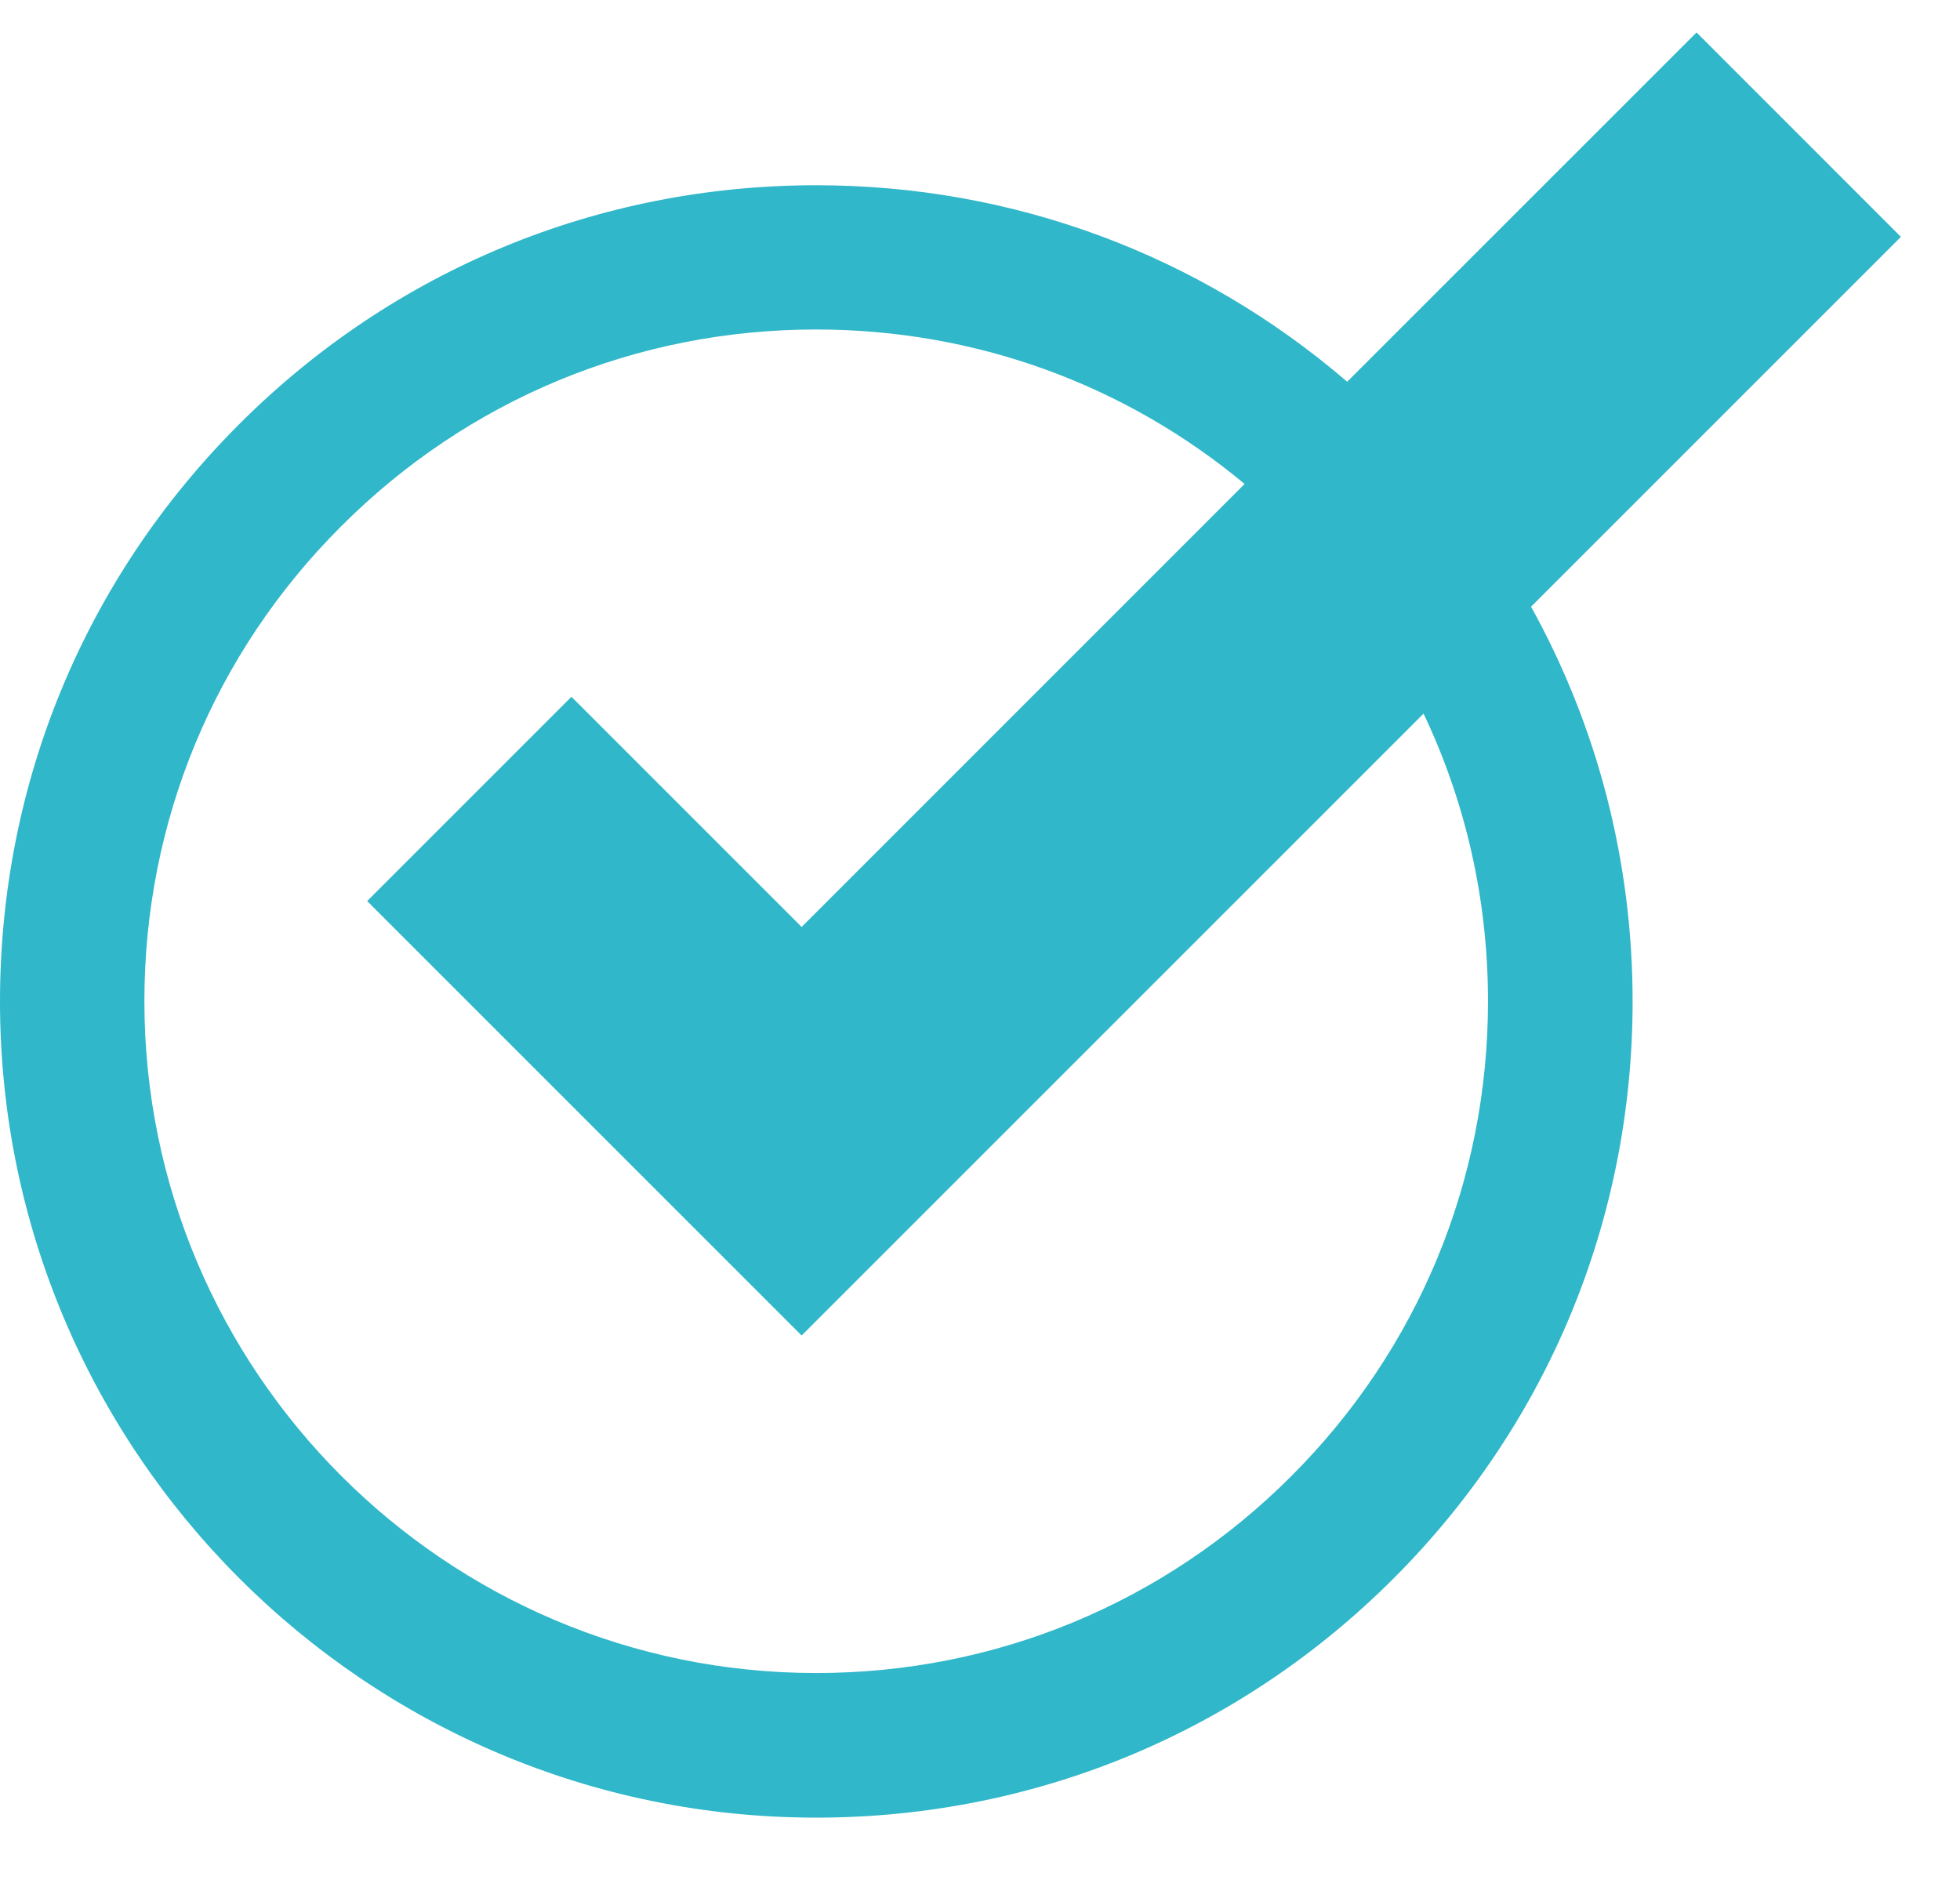
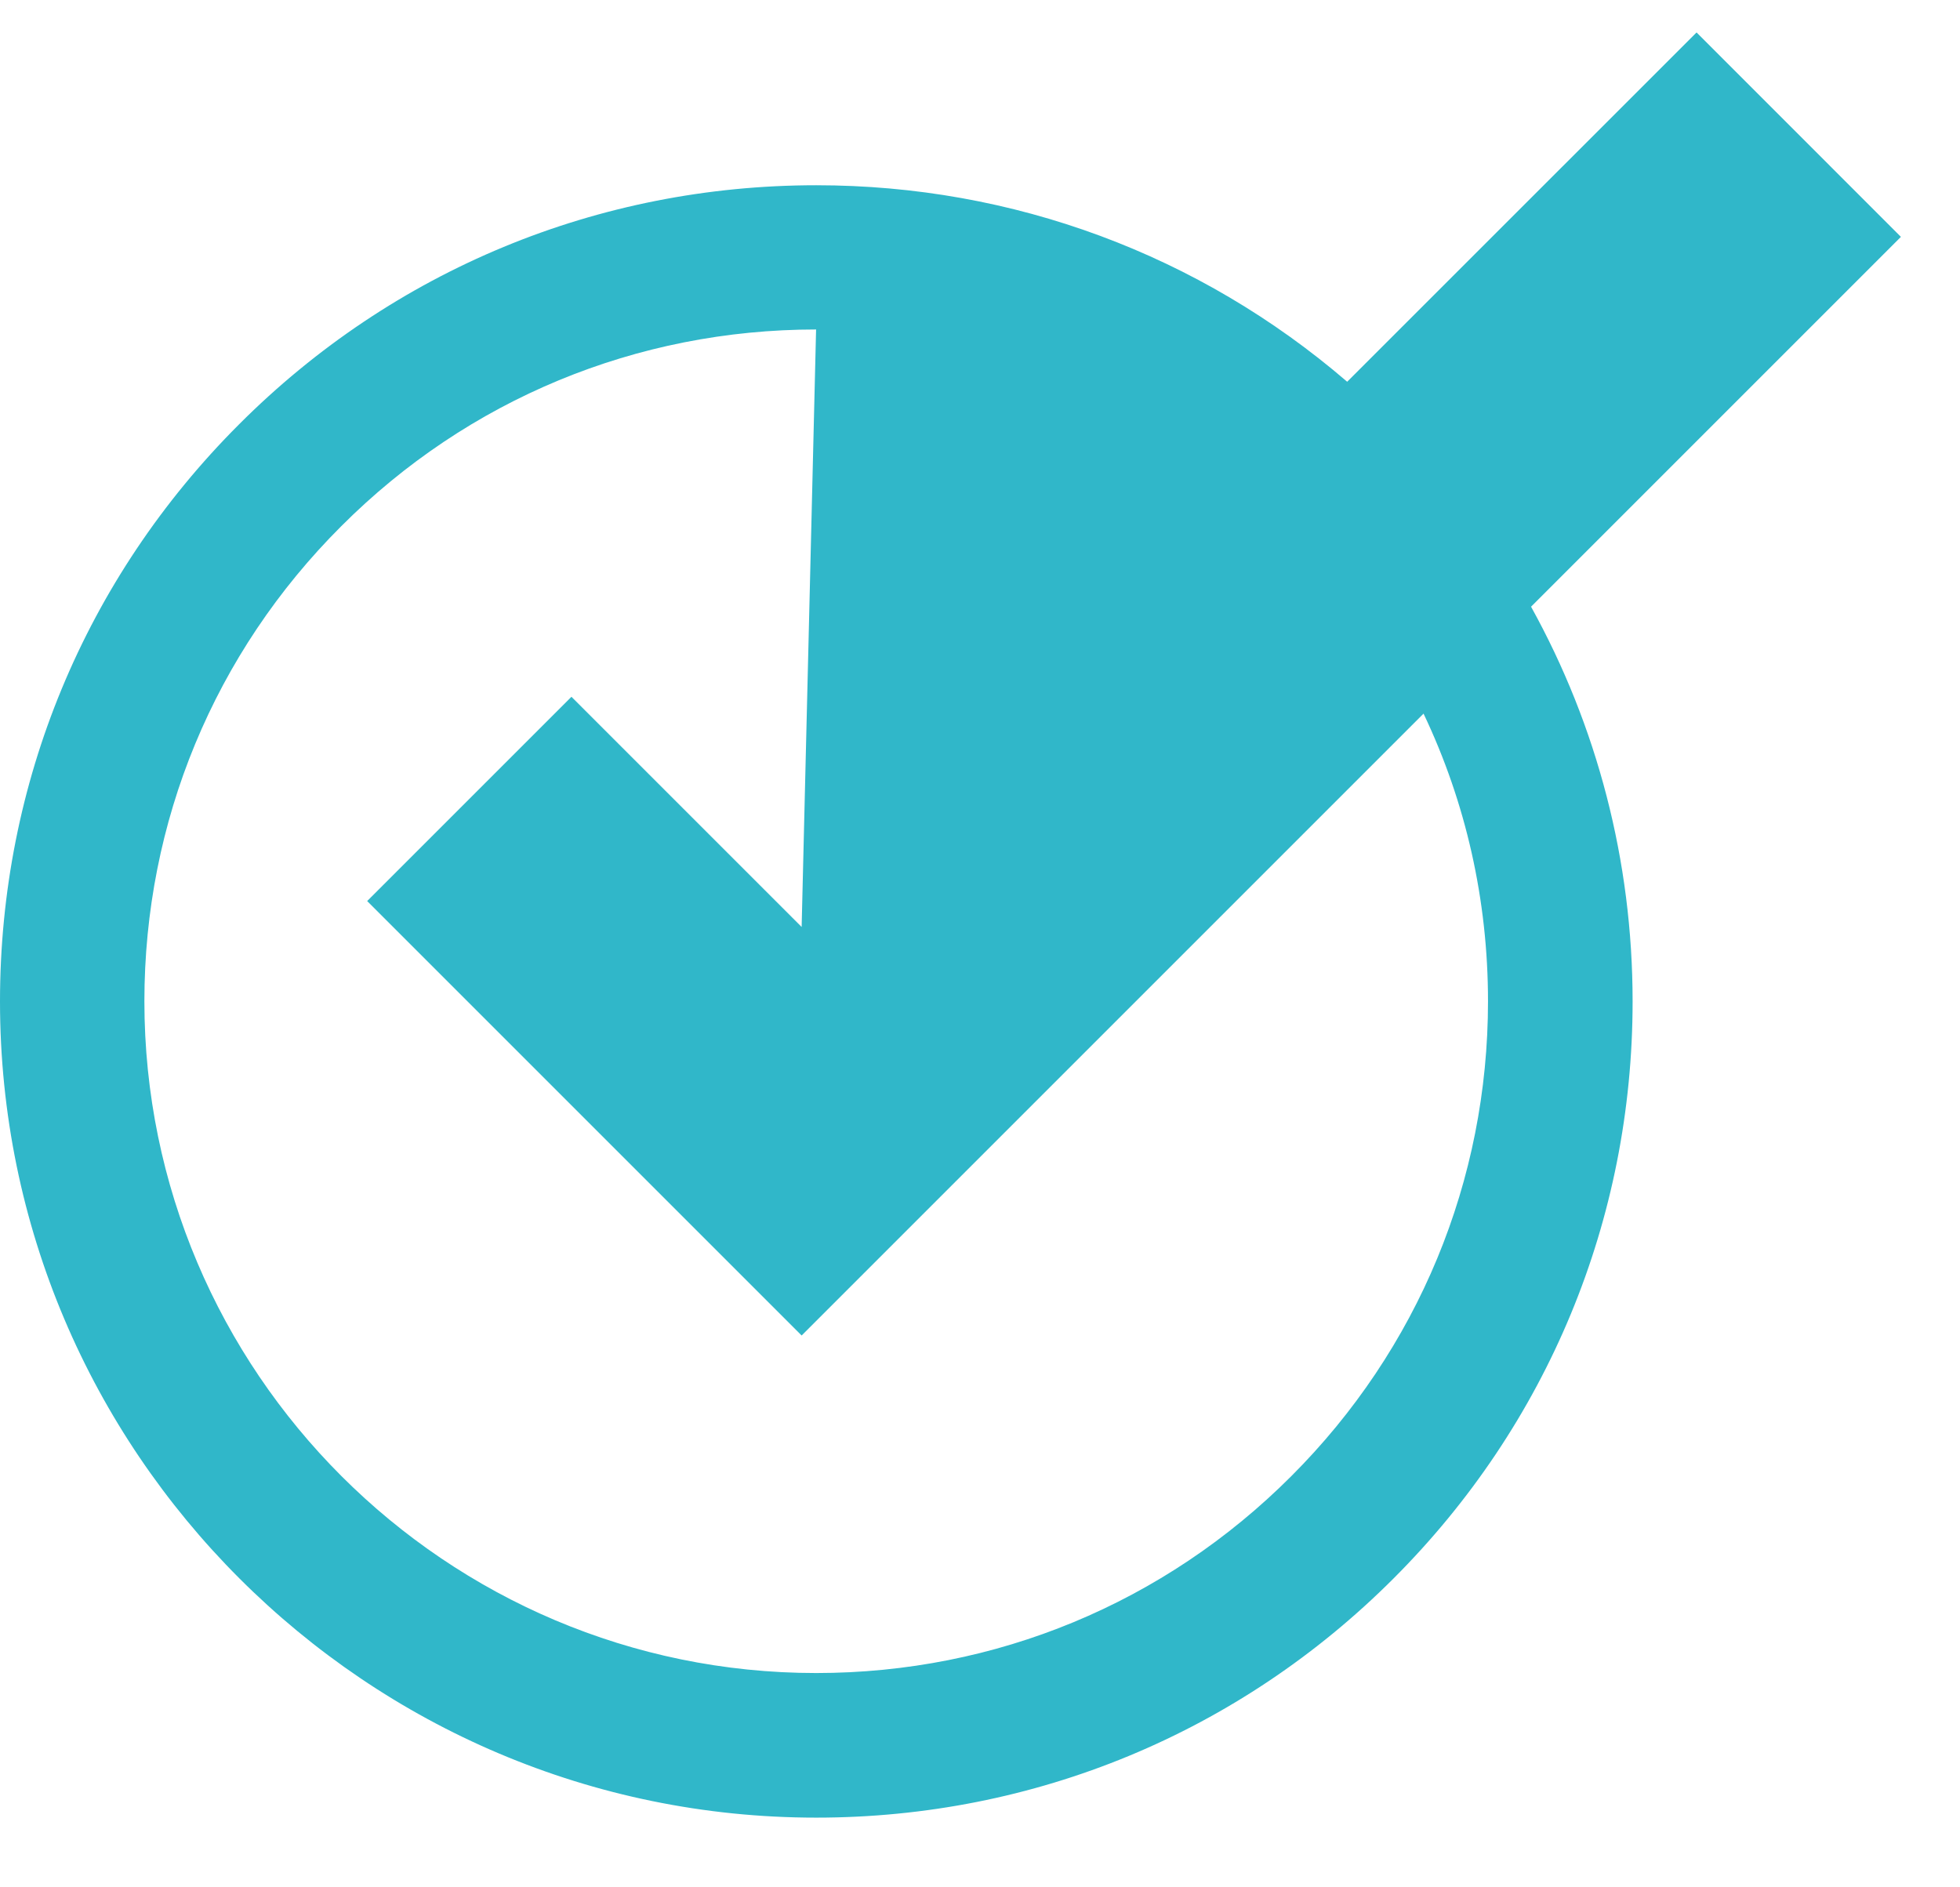
<svg xmlns="http://www.w3.org/2000/svg" width="27" height="26" viewBox="0 0 27 26" fill="none">
-   <path d="M18.558 5.259C16.523 3.509 13.959 2.552 11.244 2.552C8.239 2.552 5.416 3.721 3.294 5.845C1.169 7.968 0 10.791 0 13.796C0 19.997 5.044 25.04 11.244 25.04C14.249 25.04 17.072 23.871 19.195 21.747C21.319 19.624 22.49 16.801 22.49 13.796C22.49 11.862 22.002 10.003 21.091 8.358L26.186 3.263L23.371 0.447L18.558 5.259ZM20.498 13.794C20.498 16.266 19.535 18.59 17.787 20.337C16.04 22.085 13.716 23.048 11.244 23.048C6.142 23.048 1.989 18.897 1.989 13.793C1.989 11.32 2.951 8.996 4.7 7.25C6.446 5.501 8.77 4.539 11.242 4.539C13.424 4.539 15.489 5.289 17.145 6.667L11.043 12.77L7.872 9.599L5.058 12.413L11.043 18.398L19.61 9.831C20.193 11.055 20.498 12.4 20.498 13.794Z" fill="#30B7C9" />
+   <path d="M18.558 5.259C16.523 3.509 13.959 2.552 11.244 2.552C8.239 2.552 5.416 3.721 3.294 5.845C1.169 7.968 0 10.791 0 13.796C0 19.997 5.044 25.04 11.244 25.04C14.249 25.04 17.072 23.871 19.195 21.747C21.319 19.624 22.49 16.801 22.49 13.796C22.49 11.862 22.002 10.003 21.091 8.358L26.186 3.263L23.371 0.447L18.558 5.259ZM20.498 13.794C20.498 16.266 19.535 18.59 17.787 20.337C16.04 22.085 13.716 23.048 11.244 23.048C6.142 23.048 1.989 18.897 1.989 13.793C1.989 11.32 2.951 8.996 4.7 7.25C6.446 5.501 8.77 4.539 11.242 4.539L11.043 12.77L7.872 9.599L5.058 12.413L11.043 18.398L19.61 9.831C20.193 11.055 20.498 12.4 20.498 13.794Z" fill="#30B7C9" />
</svg>